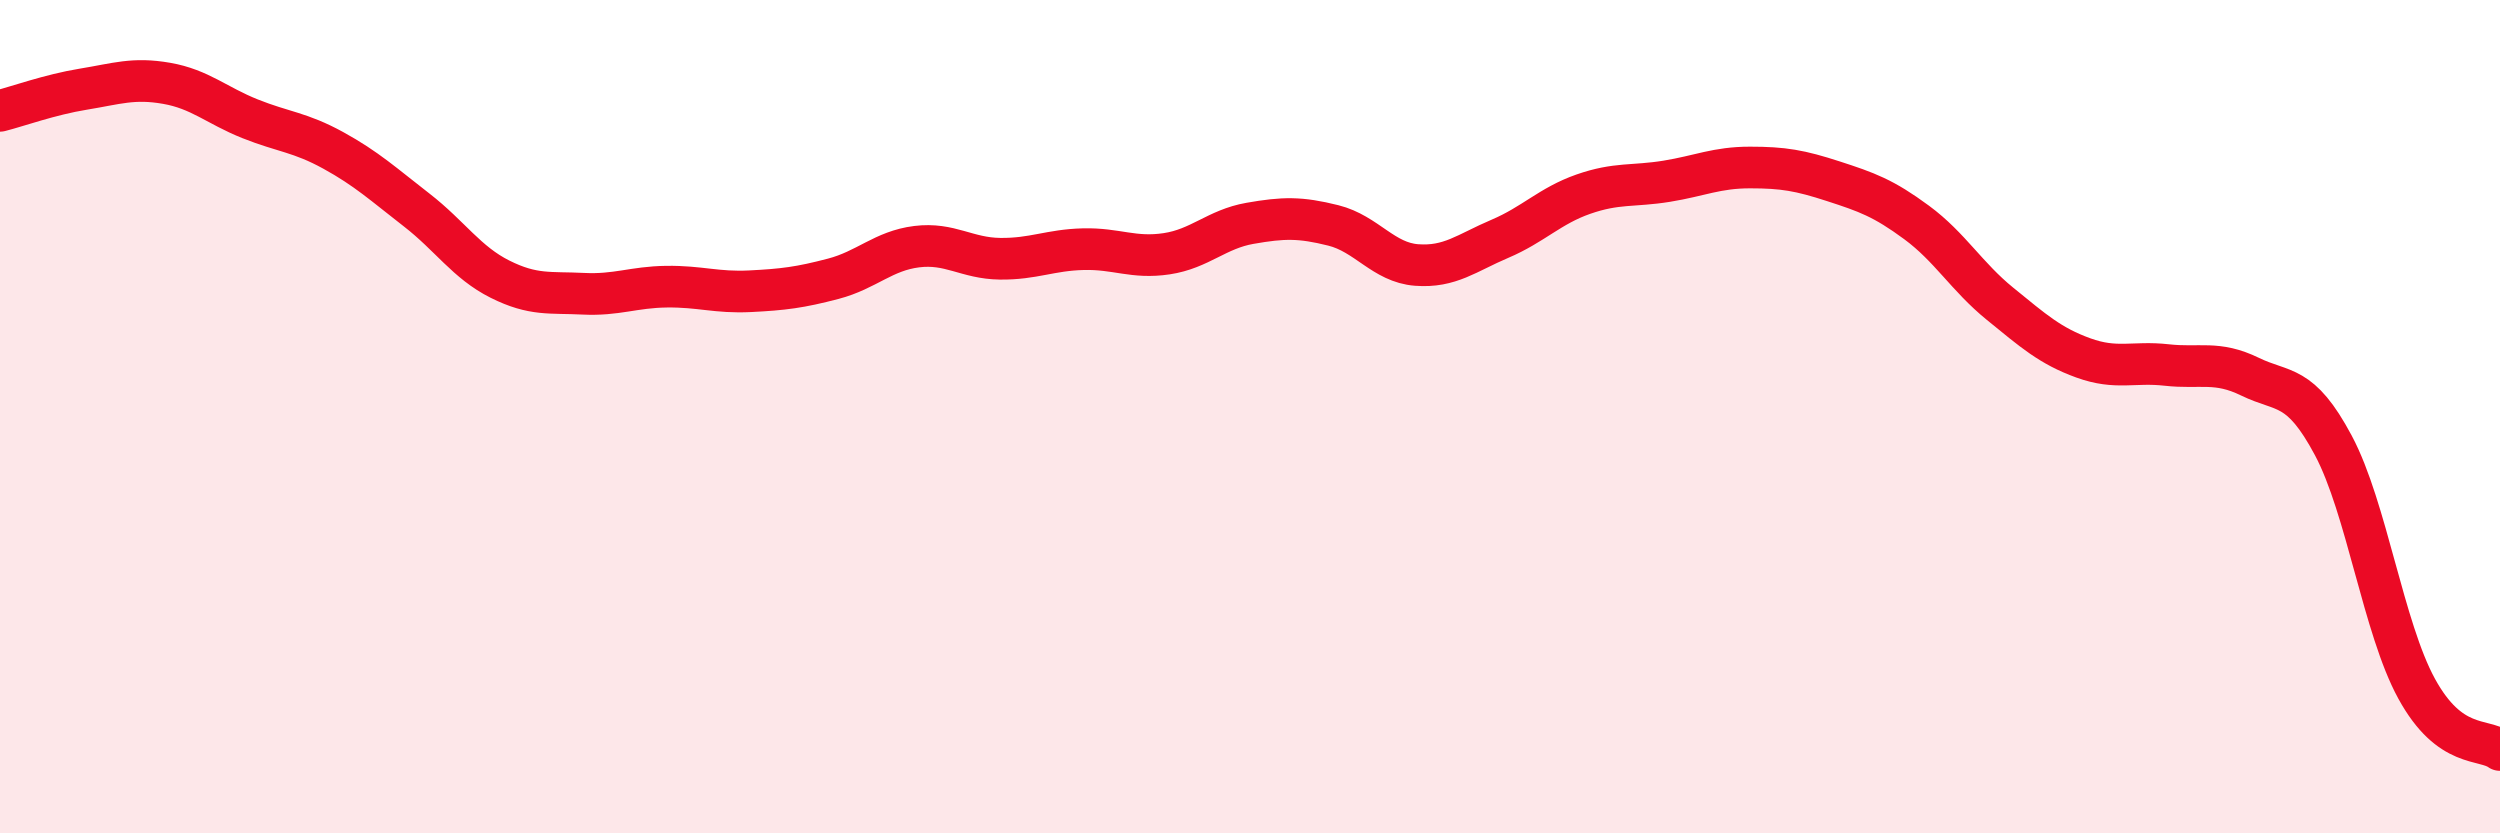
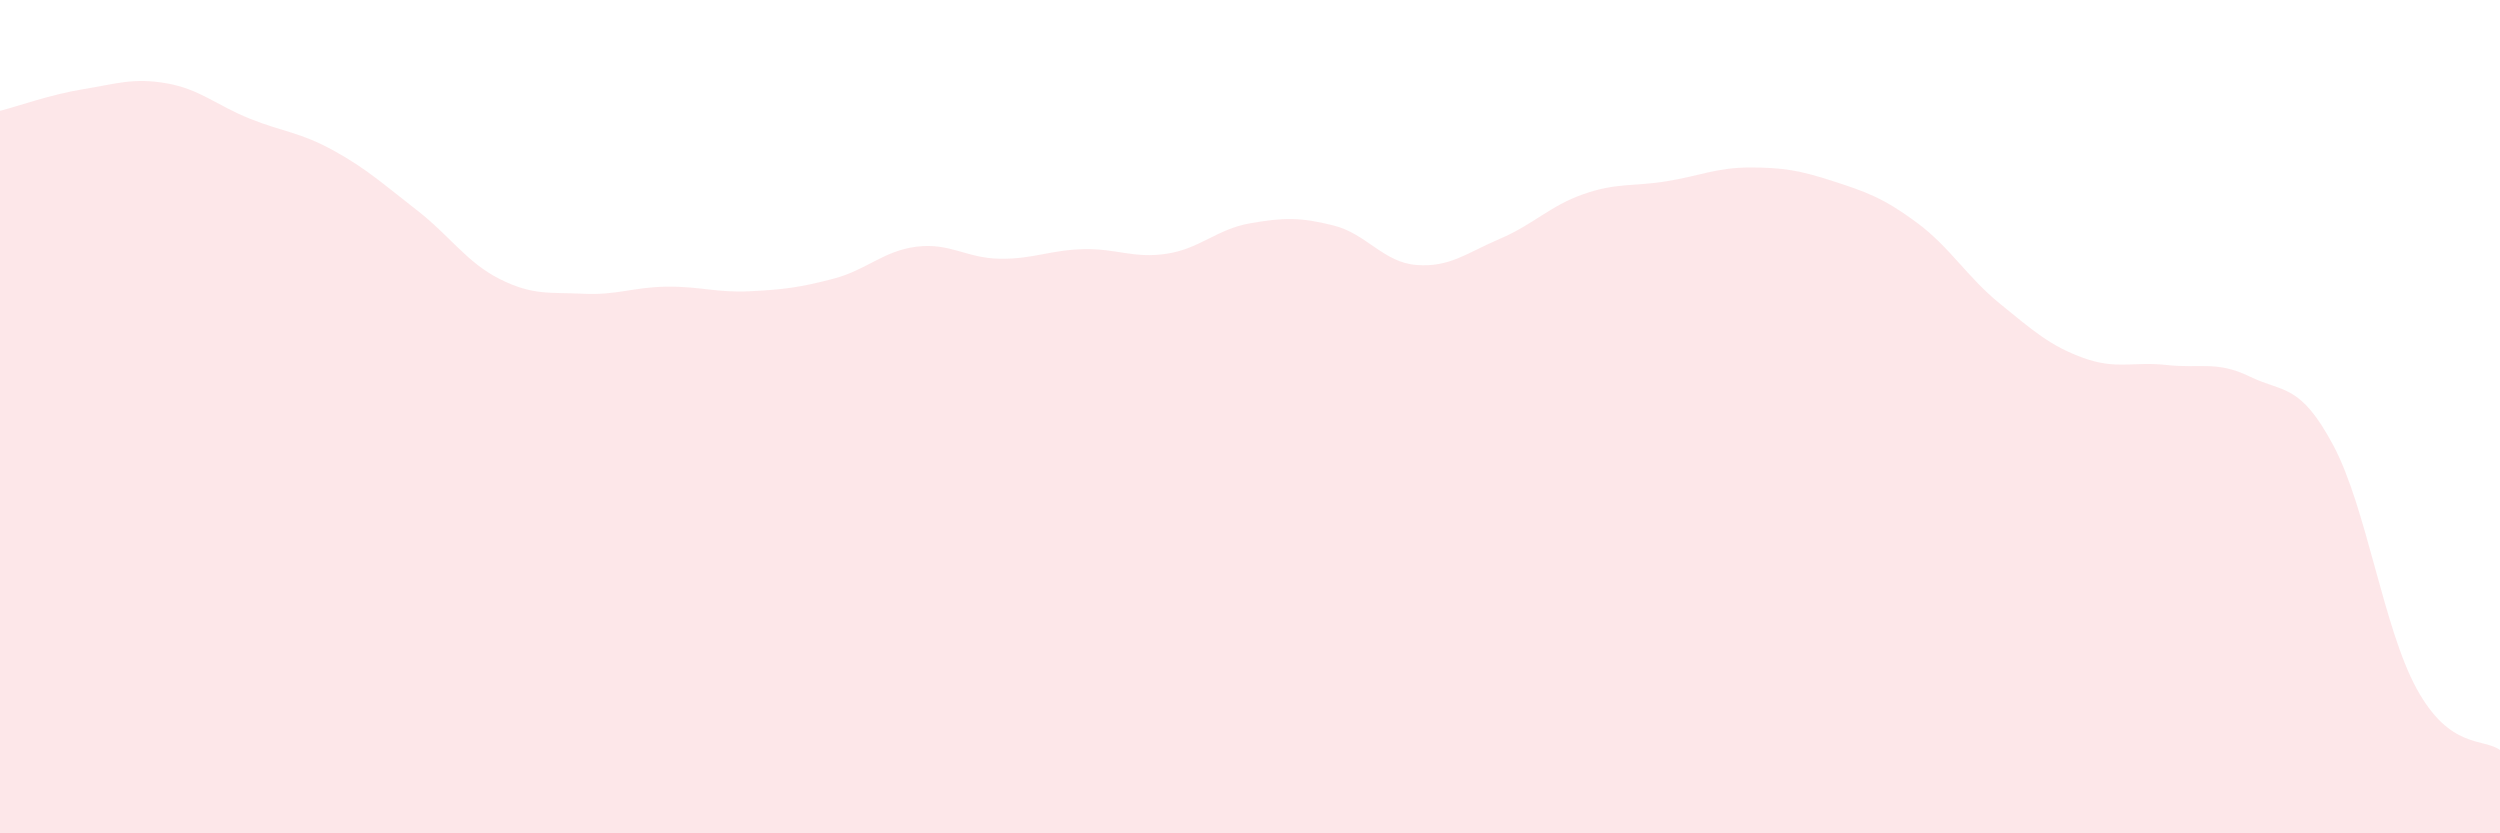
<svg xmlns="http://www.w3.org/2000/svg" width="60" height="20" viewBox="0 0 60 20">
  <path d="M 0,2.66 C 0.4,2.56 1.2,2.27 2,2.14 C 2.8,2.01 3.2,1.86 4,2 C 4.8,2.14 5.2,2.53 6,2.85 C 6.8,3.17 7.2,3.17 8,3.61 C 8.8,4.05 9.2,4.42 10,5.04 C 10.8,5.66 11.2,6.3 12,6.7 C 12.8,7.1 13.2,7.01 14,7.05 C 14.8,7.09 15.2,6.89 16,6.88 C 16.8,6.87 17.2,7.03 18,6.99 C 18.8,6.95 19.2,6.9 20,6.69 C 20.8,6.48 21.2,6.02 22,5.92 C 22.8,5.82 23.2,6.2 24,6.21 C 24.8,6.22 25.2,6 26,5.98 C 26.8,5.96 27.2,6.21 28,6.09 C 28.8,5.97 29.2,5.5 30,5.36 C 30.8,5.22 31.2,5.21 32,5.41 C 32.8,5.61 33.2,6.3 34,6.36 C 34.8,6.42 35.2,6.07 36,5.73 C 36.8,5.39 37.2,4.94 38,4.66 C 38.8,4.38 39.2,4.48 40,4.35 C 40.8,4.22 41.2,4.02 42,4.02 C 42.8,4.02 43.2,4.09 44,4.35 C 44.8,4.61 45.2,4.75 46,5.34 C 46.8,5.93 47.2,6.64 48,7.29 C 48.8,7.94 49.2,8.3 50,8.59 C 50.8,8.88 51.2,8.67 52,8.76 C 52.8,8.85 53.2,8.65 54,9.04 C 54.8,9.43 55.2,9.19 56,10.69 C 56.8,12.19 57.2,15.07 58,16.53 C 58.8,17.99 59.6,17.71 60,18L60 20L0 20Z" fill="#EB0A25" opacity="0.1" stroke-linecap="round" stroke-linejoin="round" />
-   <path d="M 0,2.66 C 0.4,2.56 1.2,2.27 2,2.14 C 2.8,2.01 3.2,1.86 4,2 C 4.8,2.14 5.2,2.53 6,2.85 C 6.8,3.17 7.2,3.17 8,3.61 C 8.8,4.05 9.2,4.42 10,5.04 C 10.8,5.66 11.2,6.3 12,6.7 C 12.8,7.1 13.2,7.01 14,7.05 C 14.8,7.09 15.2,6.89 16,6.88 C 16.8,6.87 17.2,7.03 18,6.99 C 18.8,6.95 19.2,6.9 20,6.69 C 20.8,6.48 21.2,6.02 22,5.92 C 22.8,5.82 23.2,6.2 24,6.21 C 24.8,6.22 25.2,6 26,5.98 C 26.8,5.96 27.2,6.21 28,6.09 C 28.8,5.97 29.2,5.5 30,5.36 C 30.8,5.22 31.2,5.21 32,5.41 C 32.8,5.61 33.2,6.3 34,6.36 C 34.8,6.42 35.2,6.07 36,5.73 C 36.8,5.39 37.2,4.94 38,4.66 C 38.8,4.38 39.2,4.48 40,4.35 C 40.8,4.22 41.2,4.02 42,4.02 C 42.8,4.02 43.2,4.09 44,4.35 C 44.8,4.61 45.2,4.75 46,5.34 C 46.8,5.93 47.2,6.64 48,7.29 C 48.8,7.94 49.2,8.3 50,8.59 C 50.8,8.88 51.2,8.67 52,8.76 C 52.8,8.85 53.2,8.65 54,9.04 C 54.8,9.43 55.2,9.19 56,10.69 C 56.8,12.19 57.2,15.07 58,16.53 C 58.8,17.99 59.6,17.71 60,18" stroke="#EB0A25" stroke-width="1" fill="none" stroke-linecap="round" stroke-linejoin="round" />
</svg>